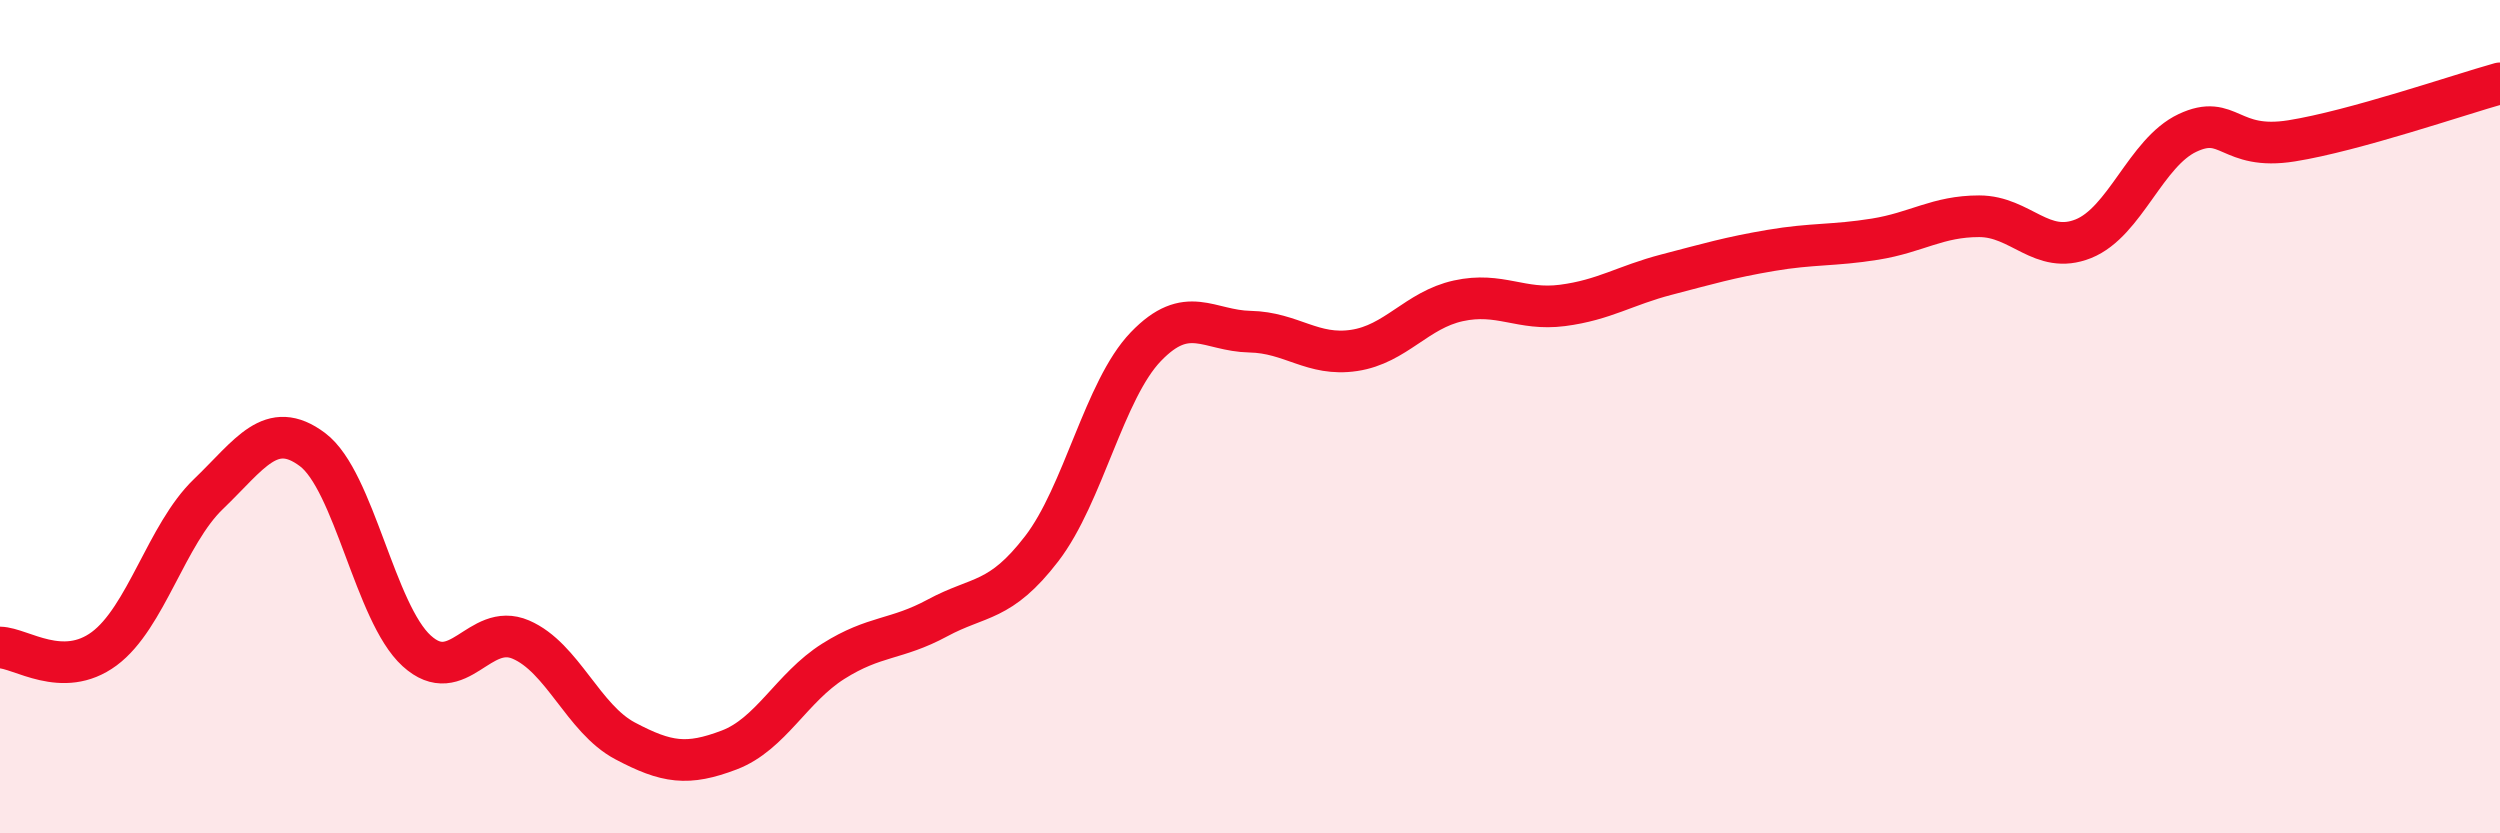
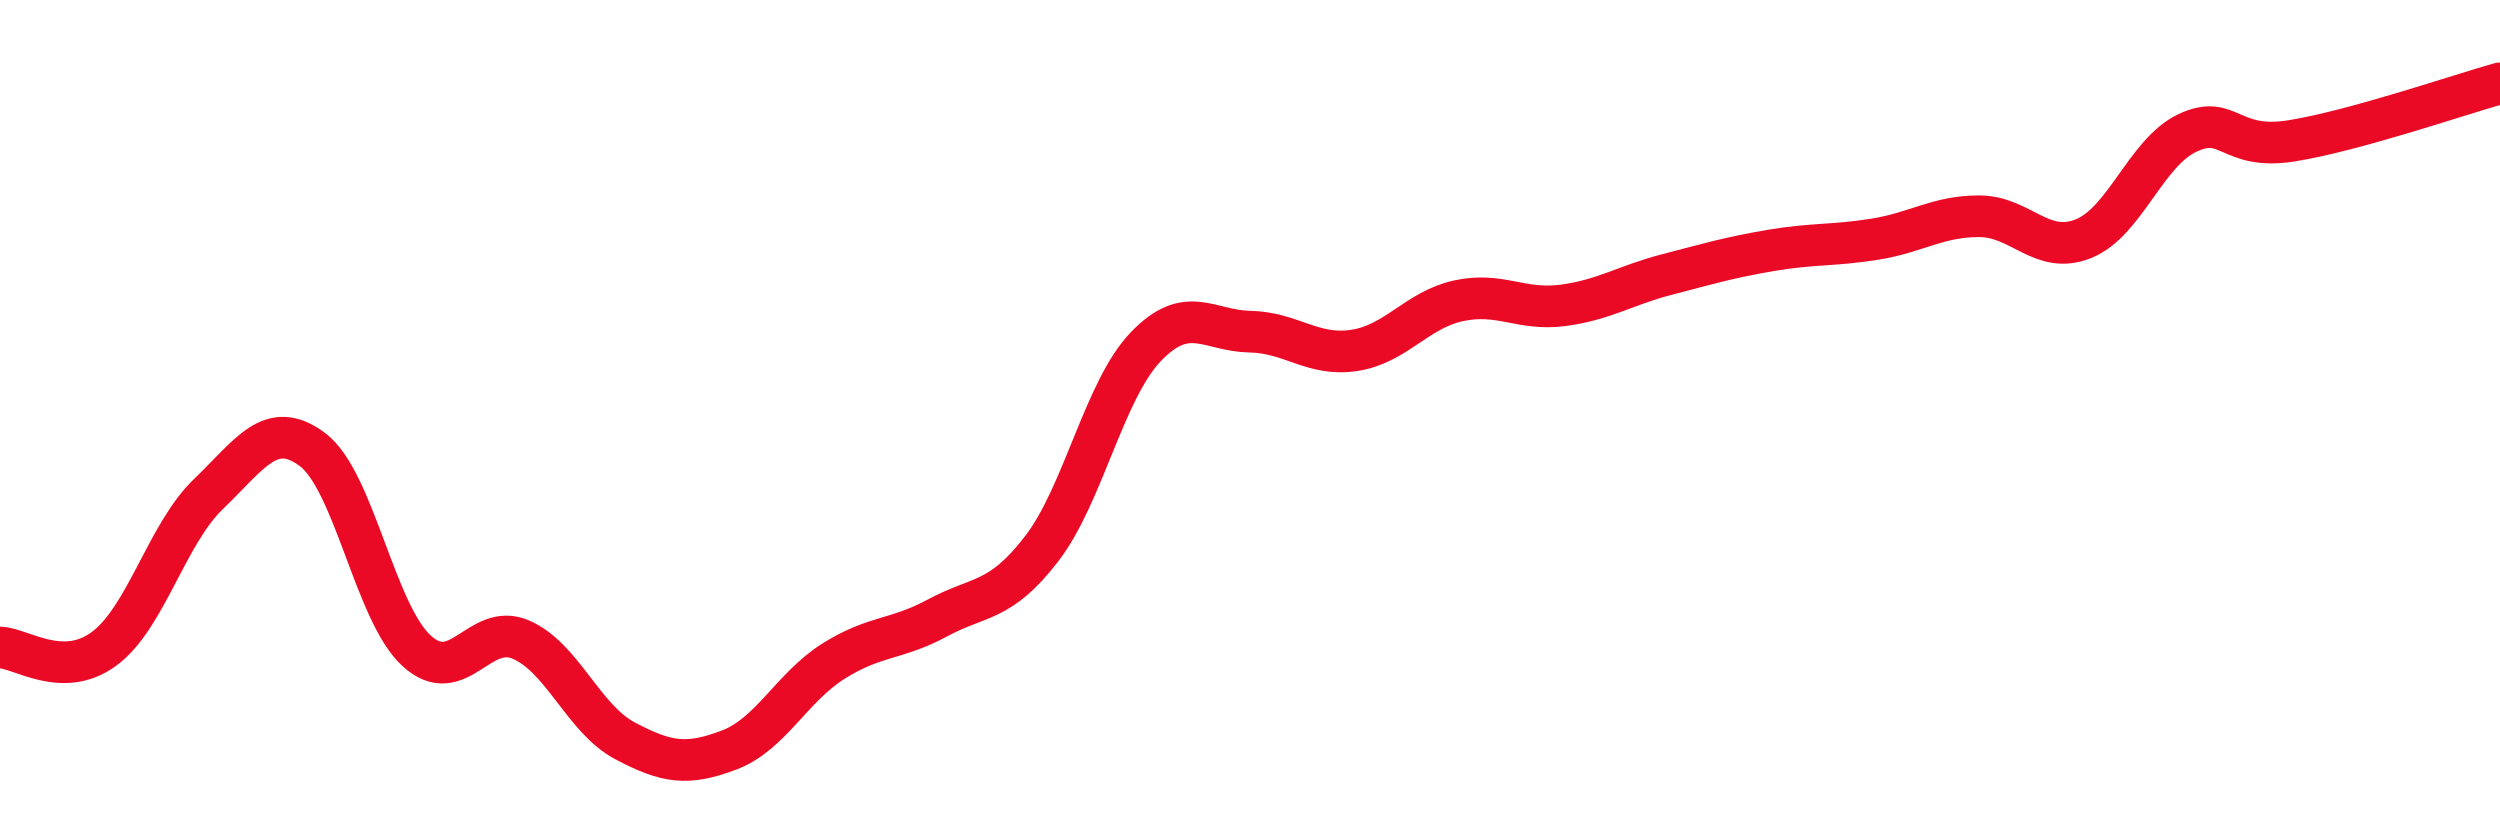
<svg xmlns="http://www.w3.org/2000/svg" width="60" height="20" viewBox="0 0 60 20">
-   <path d="M 0,15.54 C 0.5,15.55 1.5,16.31 2.5,15.57 C 3.5,14.83 4,12.82 5,11.86 C 6,10.9 6.5,10.04 7.5,10.79 C 8.5,11.54 9,14.71 10,15.62 C 11,16.53 11.5,14.92 12.5,15.35 C 13.5,15.78 14,17.25 15,17.78 C 16,18.31 16.5,18.38 17.5,18 C 18.5,17.62 19,16.5 20,15.87 C 21,15.24 21.5,15.37 22.5,14.83 C 23.5,14.29 24,14.47 25,13.17 C 26,11.87 26.5,9.36 27.5,8.32 C 28.5,7.28 29,7.94 30,7.96 C 31,7.98 31.5,8.56 32.5,8.41 C 33.5,8.26 34,7.44 35,7.22 C 36,7 36.5,7.46 37.5,7.33 C 38.5,7.2 39,6.85 40,6.59 C 41,6.33 41.5,6.18 42.5,6.01 C 43.5,5.84 44,5.9 45,5.74 C 46,5.58 46.5,5.19 47.5,5.19 C 48.5,5.19 49,6.13 50,5.73 C 51,5.33 51.5,3.66 52.5,3.19 C 53.5,2.72 53.5,3.62 55,3.38 C 56.5,3.14 59,2.28 60,2L60 20L0 20Z" fill="#EB0A25" opacity="0.1" stroke-linecap="round" stroke-linejoin="round" />
  <path d="M 0,15.54 C 0.5,15.55 1.5,16.31 2.5,15.57 C 3.5,14.83 4,12.82 5,11.86 C 6,10.9 6.5,10.04 7.5,10.79 C 8.5,11.54 9,14.71 10,15.62 C 11,16.53 11.5,14.92 12.5,15.35 C 13.5,15.78 14,17.25 15,17.78 C 16,18.31 16.5,18.38 17.5,18 C 18.5,17.62 19,16.5 20,15.87 C 21,15.24 21.5,15.37 22.5,14.83 C 23.5,14.29 24,14.47 25,13.17 C 26,11.87 26.5,9.36 27.5,8.32 C 28.5,7.28 29,7.94 30,7.96 C 31,7.98 31.5,8.56 32.5,8.41 C 33.5,8.26 34,7.44 35,7.22 C 36,7 36.5,7.46 37.5,7.33 C 38.5,7.2 39,6.85 40,6.59 C 41,6.33 41.5,6.18 42.5,6.01 C 43.5,5.84 44,5.9 45,5.74 C 46,5.58 46.5,5.19 47.5,5.19 C 48.5,5.19 49,6.13 50,5.73 C 51,5.33 51.5,3.66 52.5,3.19 C 53.5,2.72 53.5,3.62 55,3.38 C 56.5,3.14 59,2.28 60,2" stroke="#EB0A25" stroke-width="1" fill="none" stroke-linecap="round" stroke-linejoin="round" />
</svg>